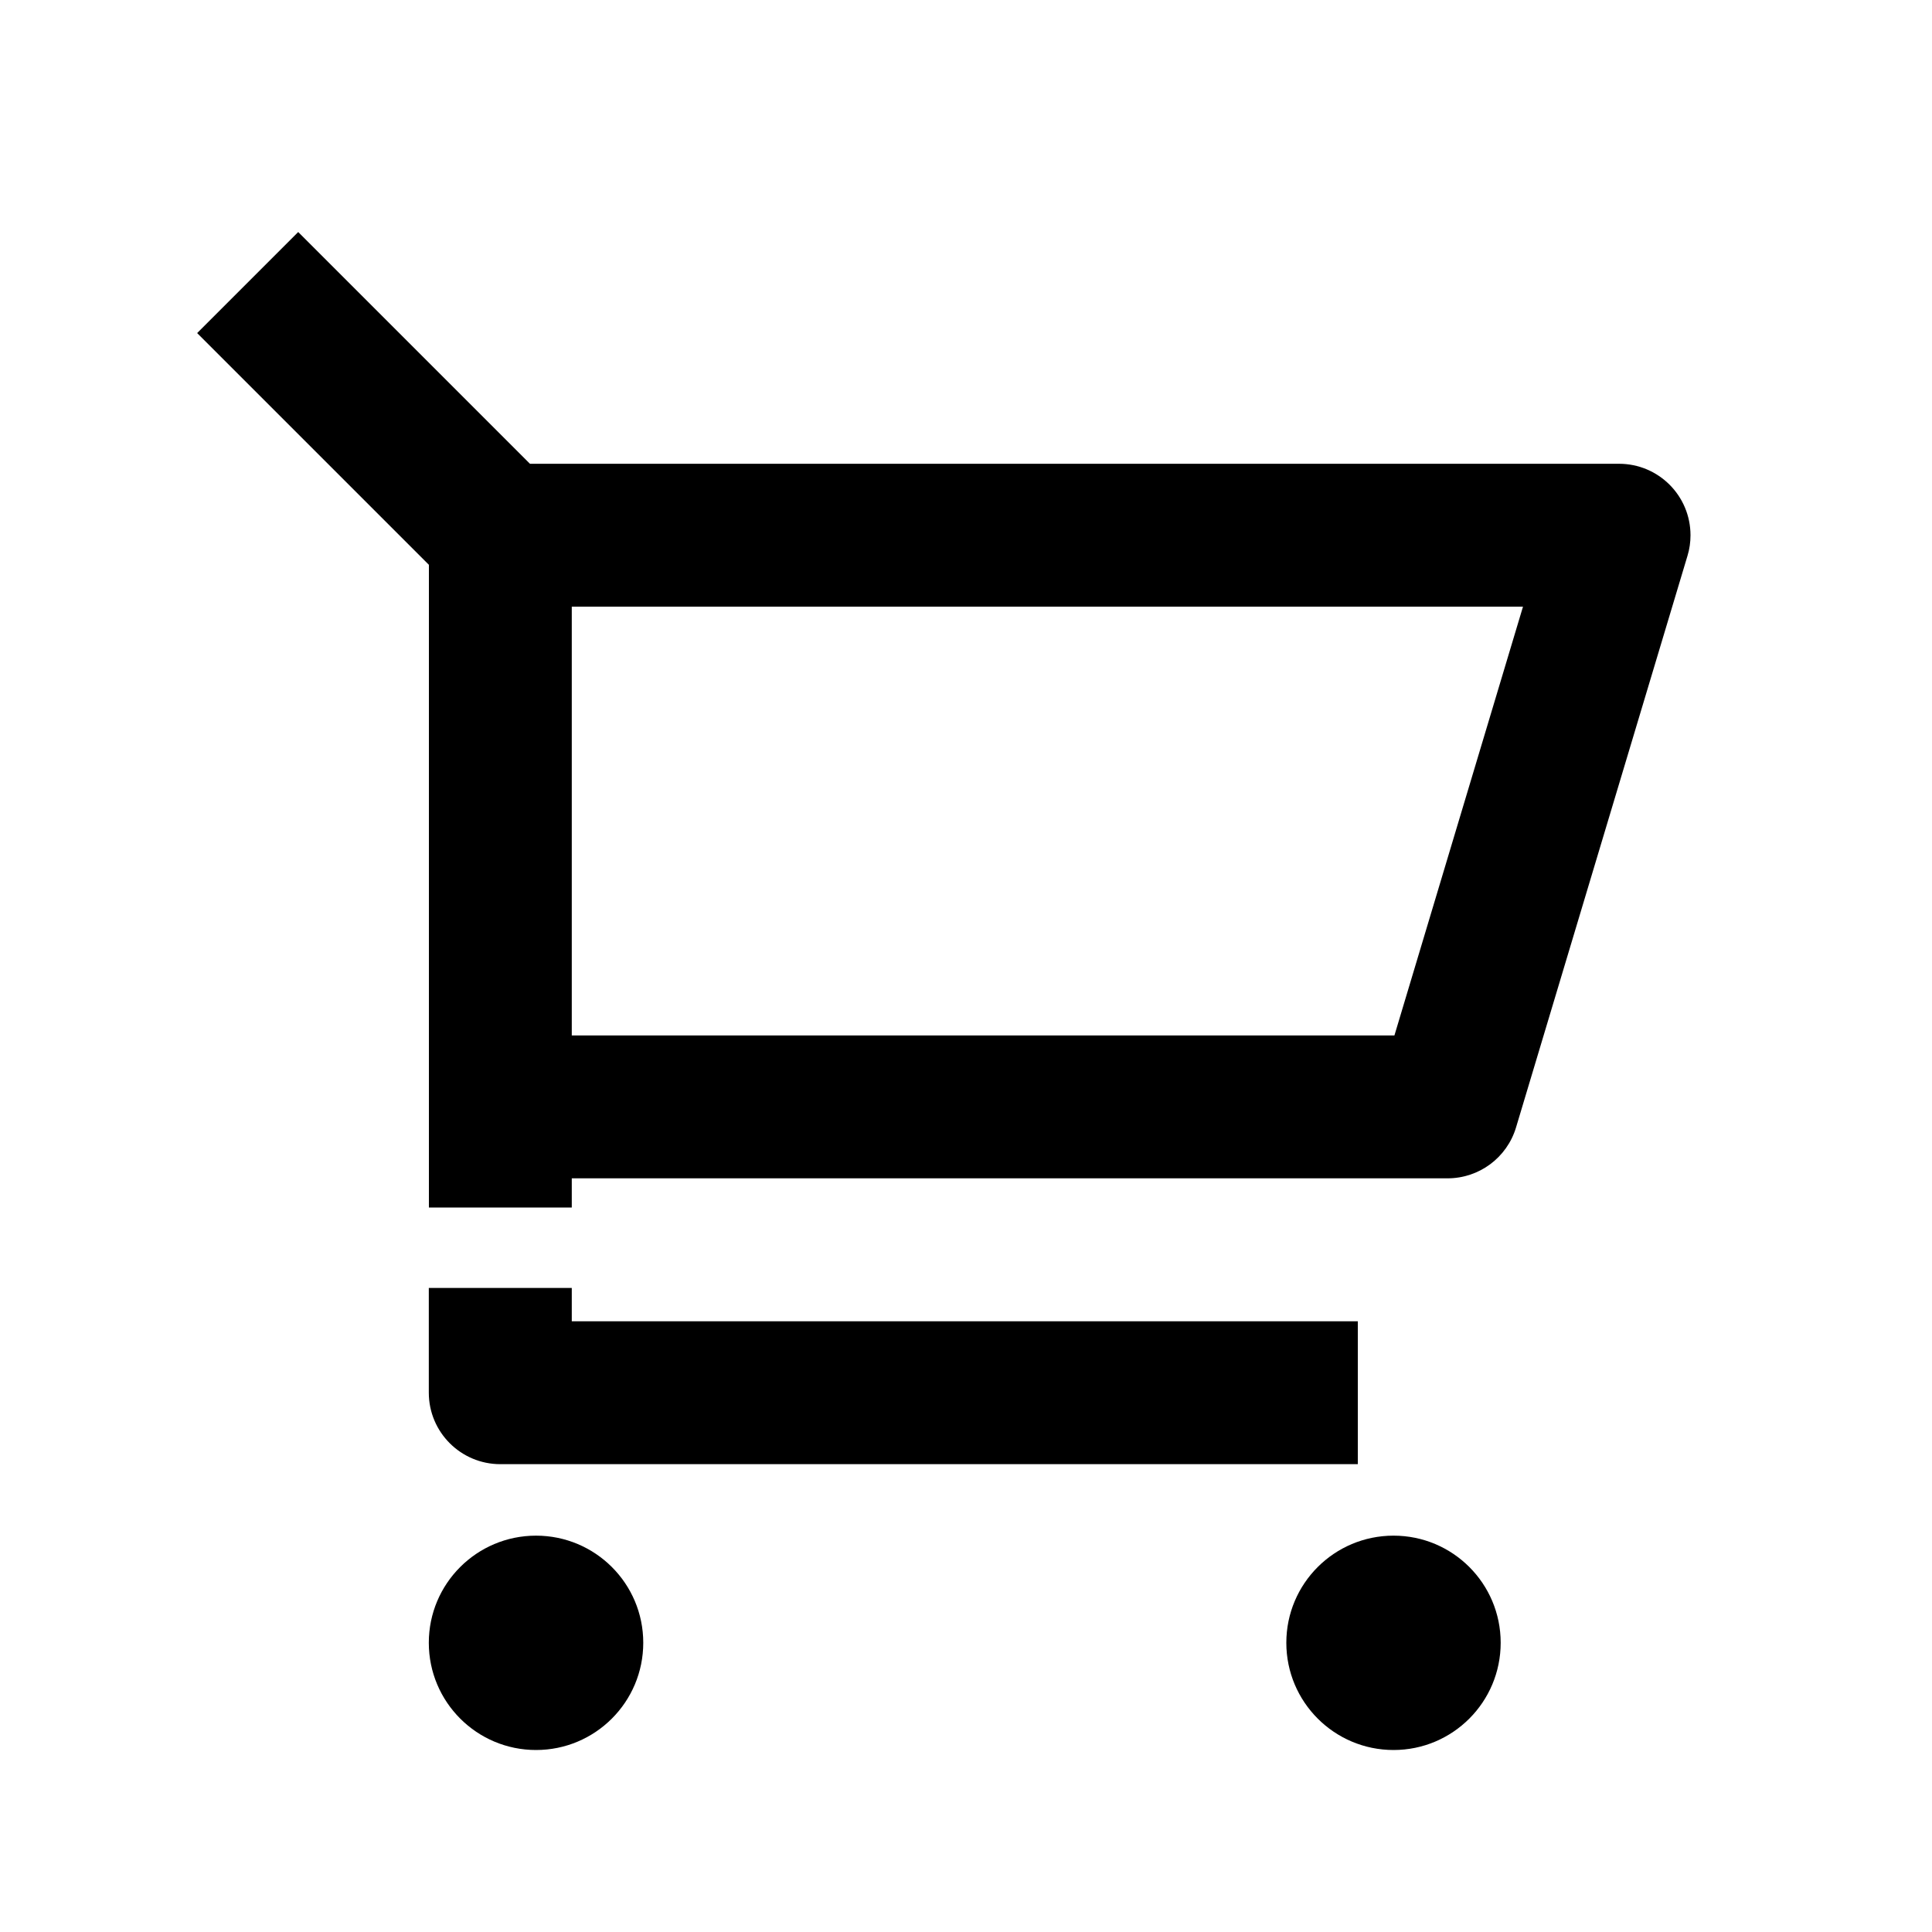
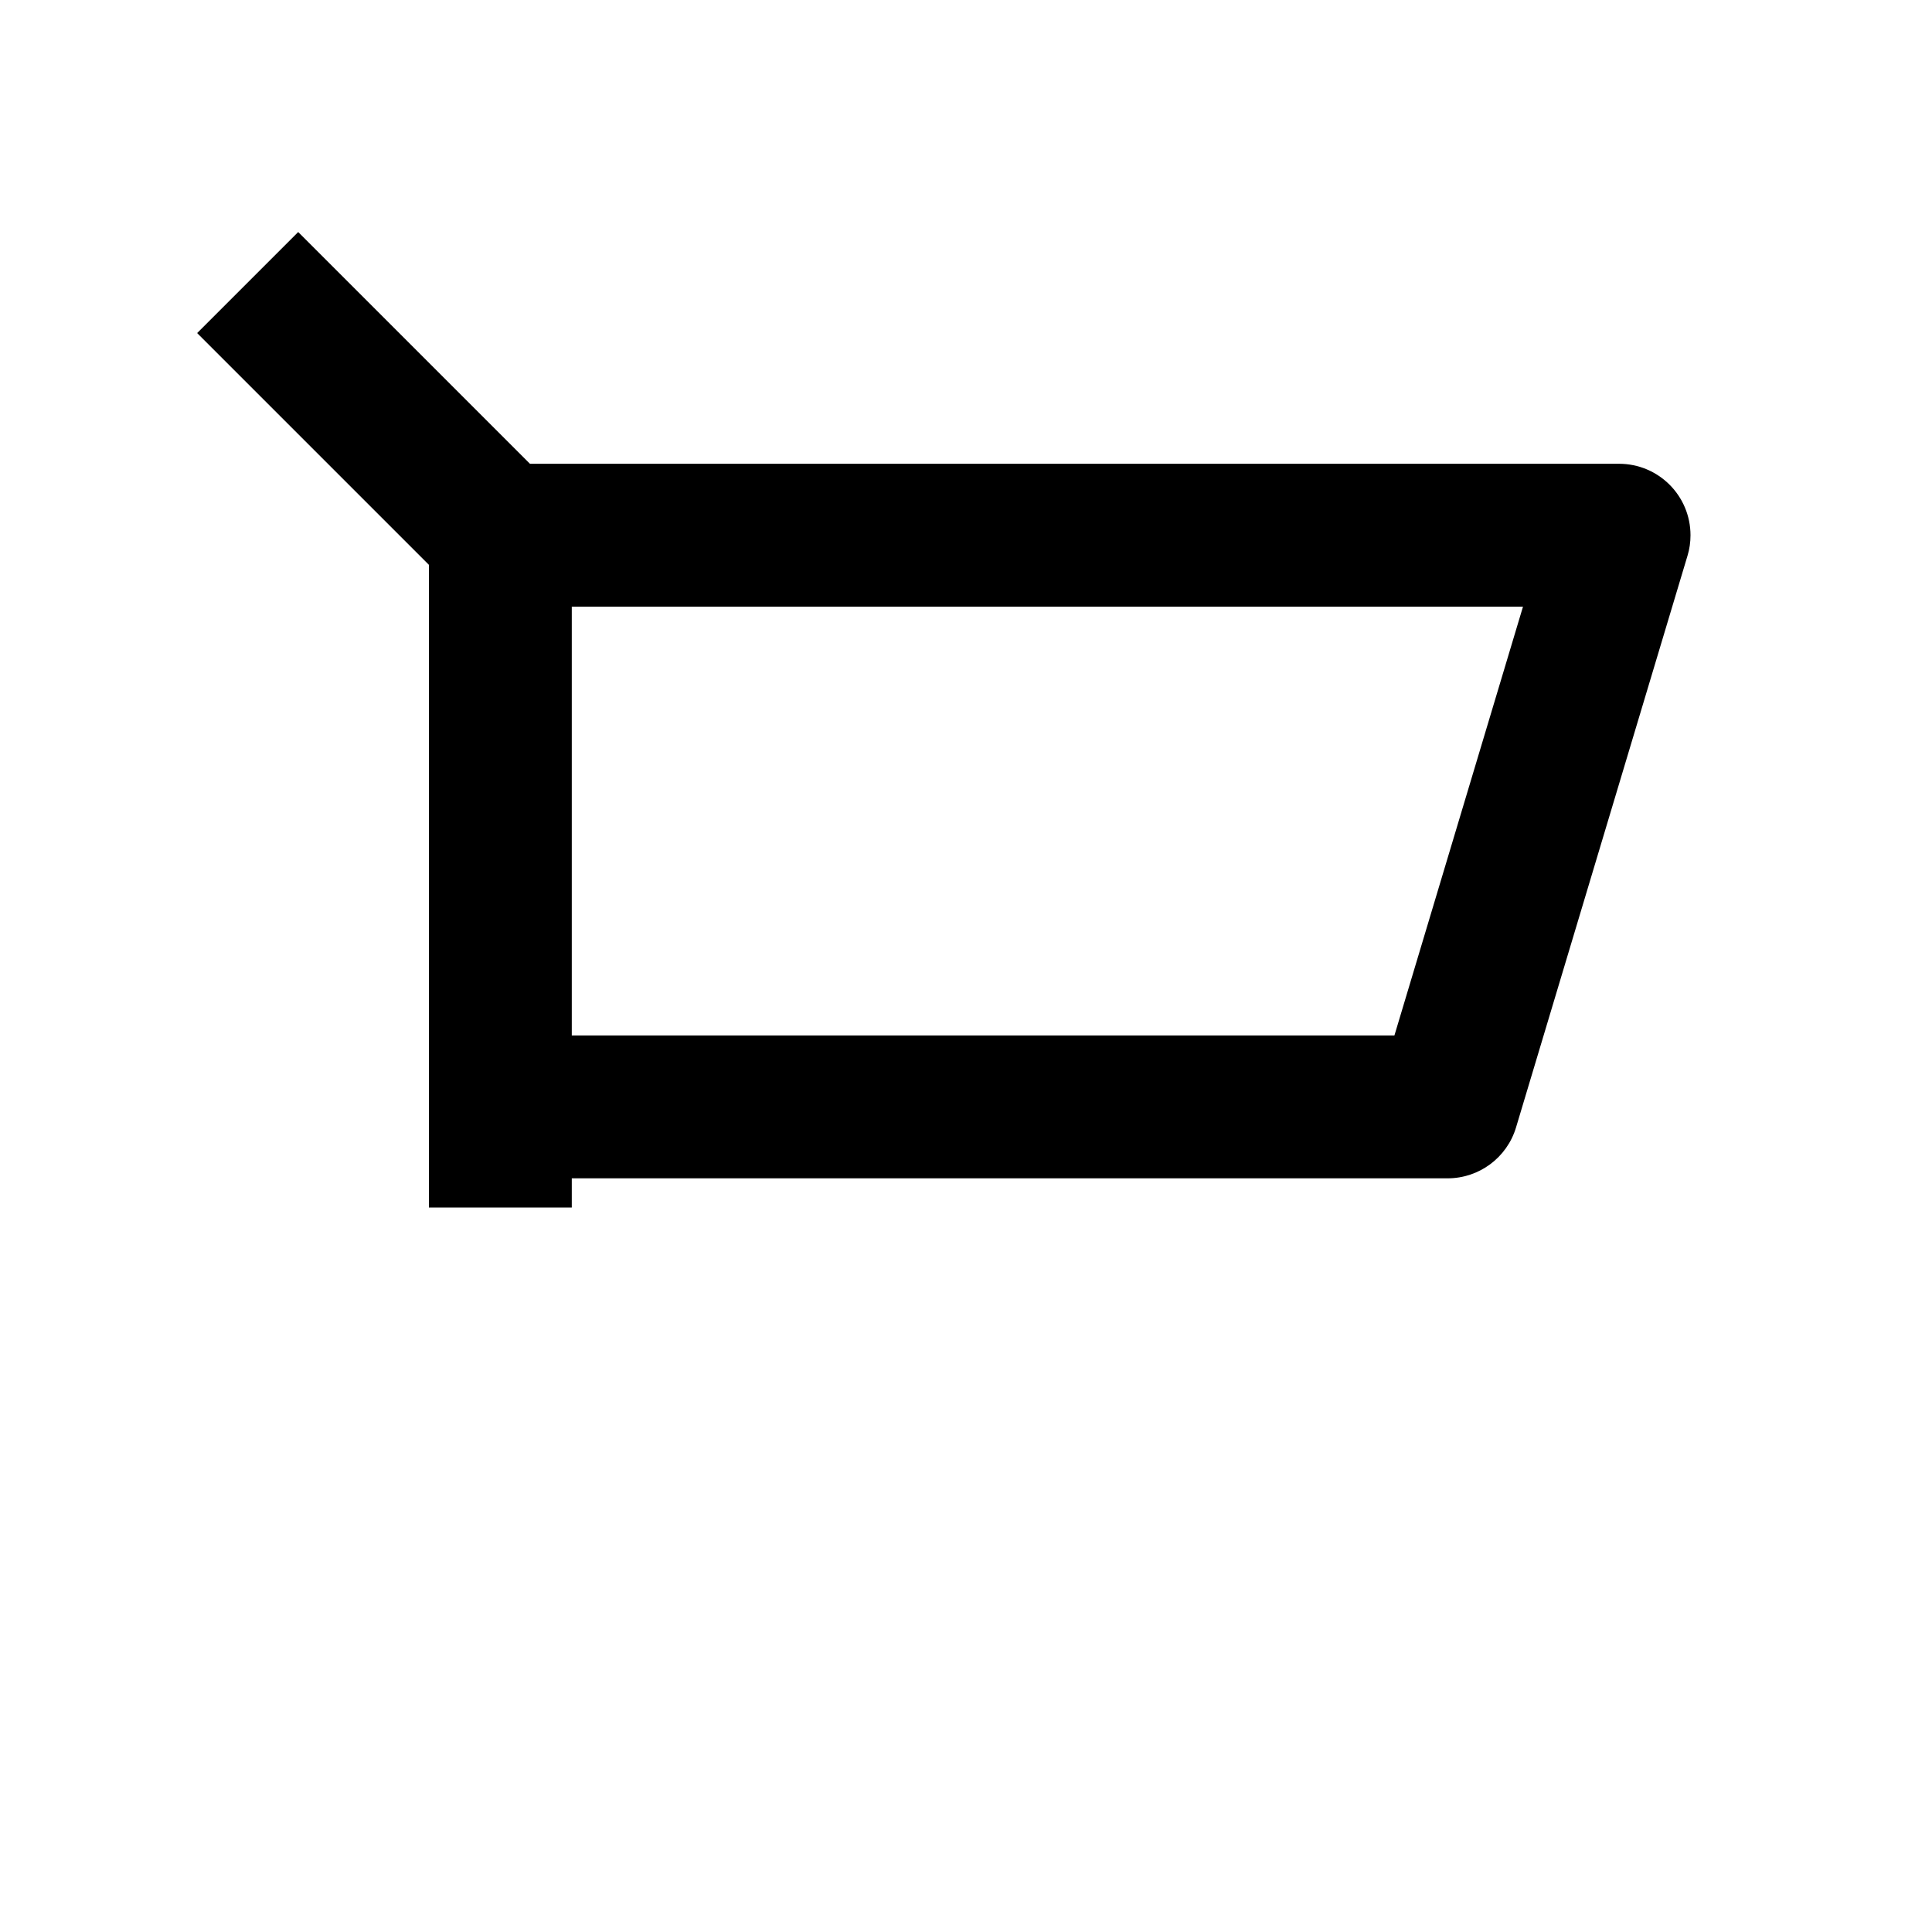
<svg xmlns="http://www.w3.org/2000/svg" fill="none" viewBox="0 0 20 20" height="20" width="20">
  <g clip-path="url(#clip0_2891_2999)">
-     <path fill="black" d="M4.439 13.333V14.417C4.439 14.826 4.771 15.157 5.179 15.157H14.056V13.678H5.919V13.333H4.439ZM4.439 17.006C4.439 17.619 4.936 18.116 5.549 18.116C6.162 18.116 6.659 17.619 6.659 17.006C6.659 16.393 6.162 15.897 5.549 15.897C4.936 15.897 4.439 16.393 4.439 17.006ZM13.316 17.006C13.316 17.619 13.813 18.116 14.426 18.116C15.039 18.116 15.535 17.619 15.535 17.006C15.535 16.393 15.039 15.897 14.426 15.897C13.813 15.897 13.316 16.393 13.316 17.006Z" clip-rule="evenodd" fill-rule="evenodd" />
    <path fill="black" d="M2.041 3.448L4.44 5.847V12.5H5.919V12.198H14.985C15.312 12.198 15.6 11.984 15.694 11.671L17.469 5.753C17.49 5.684 17.5 5.613 17.5 5.541C17.5 5.132 17.169 4.801 16.76 4.801H5.486L3.087 2.402L2.041 3.448ZM5.919 10.719V6.28H15.766L14.435 10.719H5.919Z" clip-rule="evenodd" fill-rule="evenodd" />
  </g>
  <defs>
    <clipPath id="clip0_2891_2999">
      <rect fill="white" height="20" width="20" />
    </clipPath>
  </defs>
</svg>